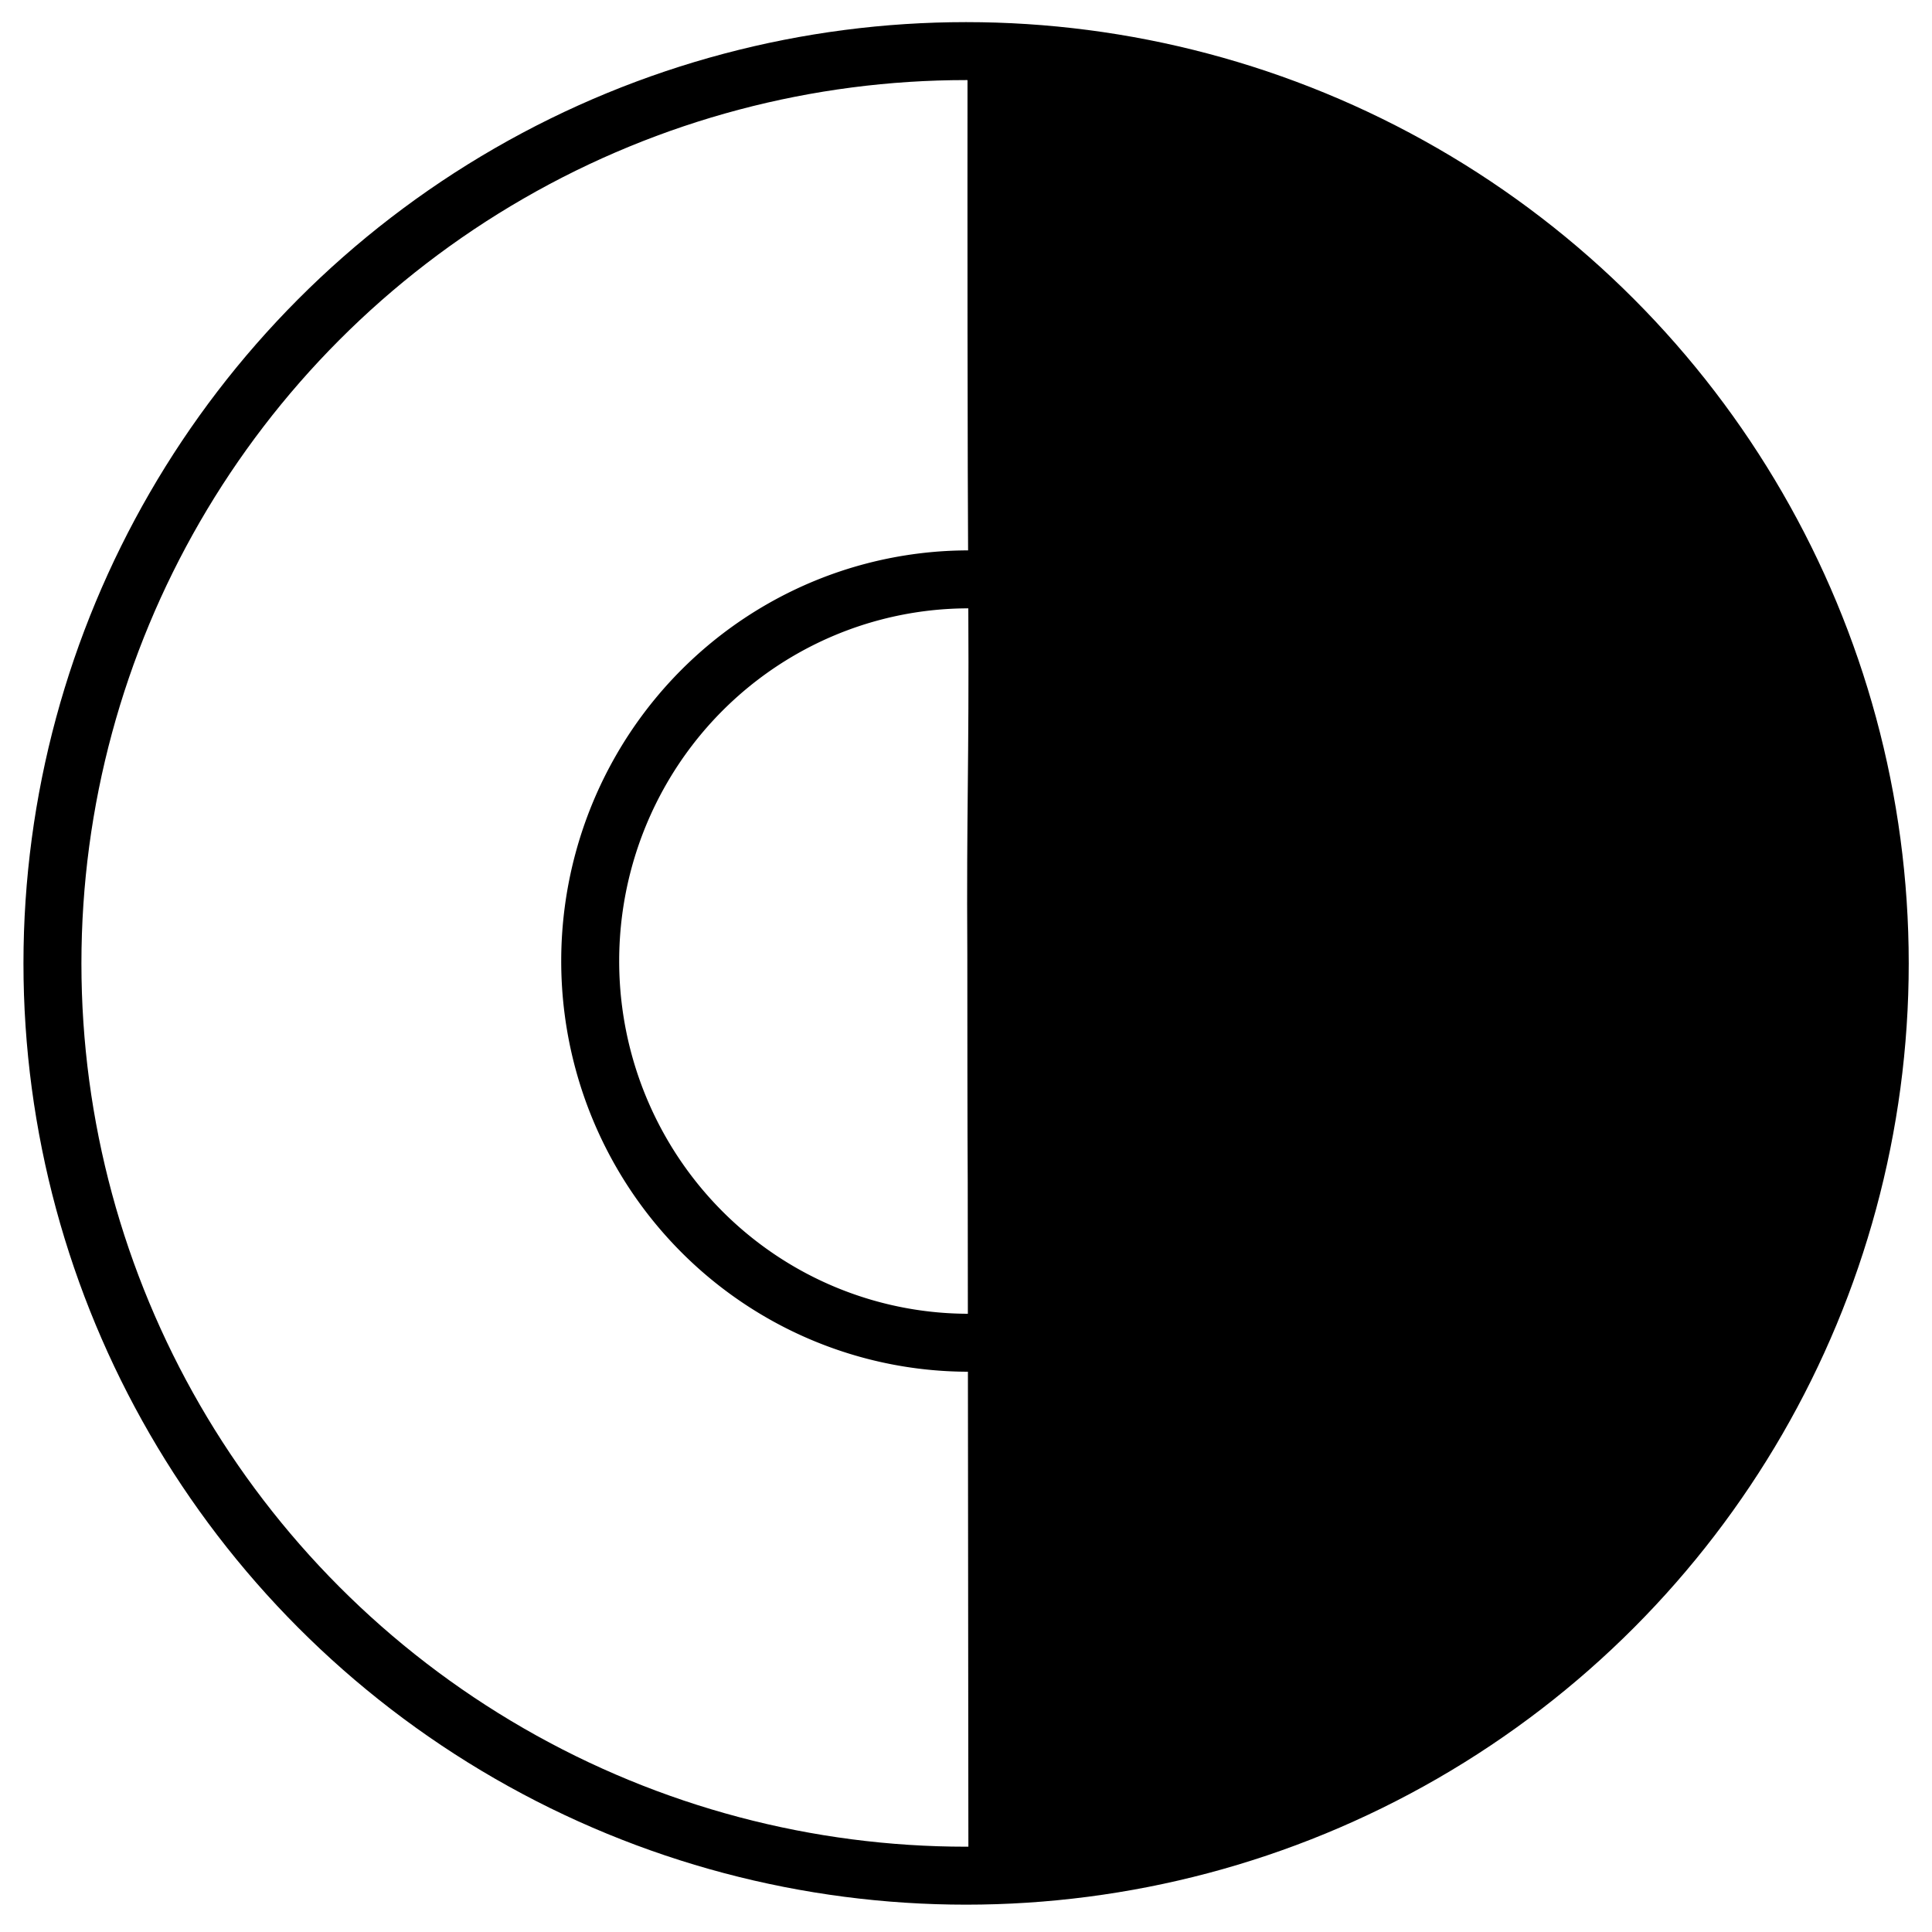
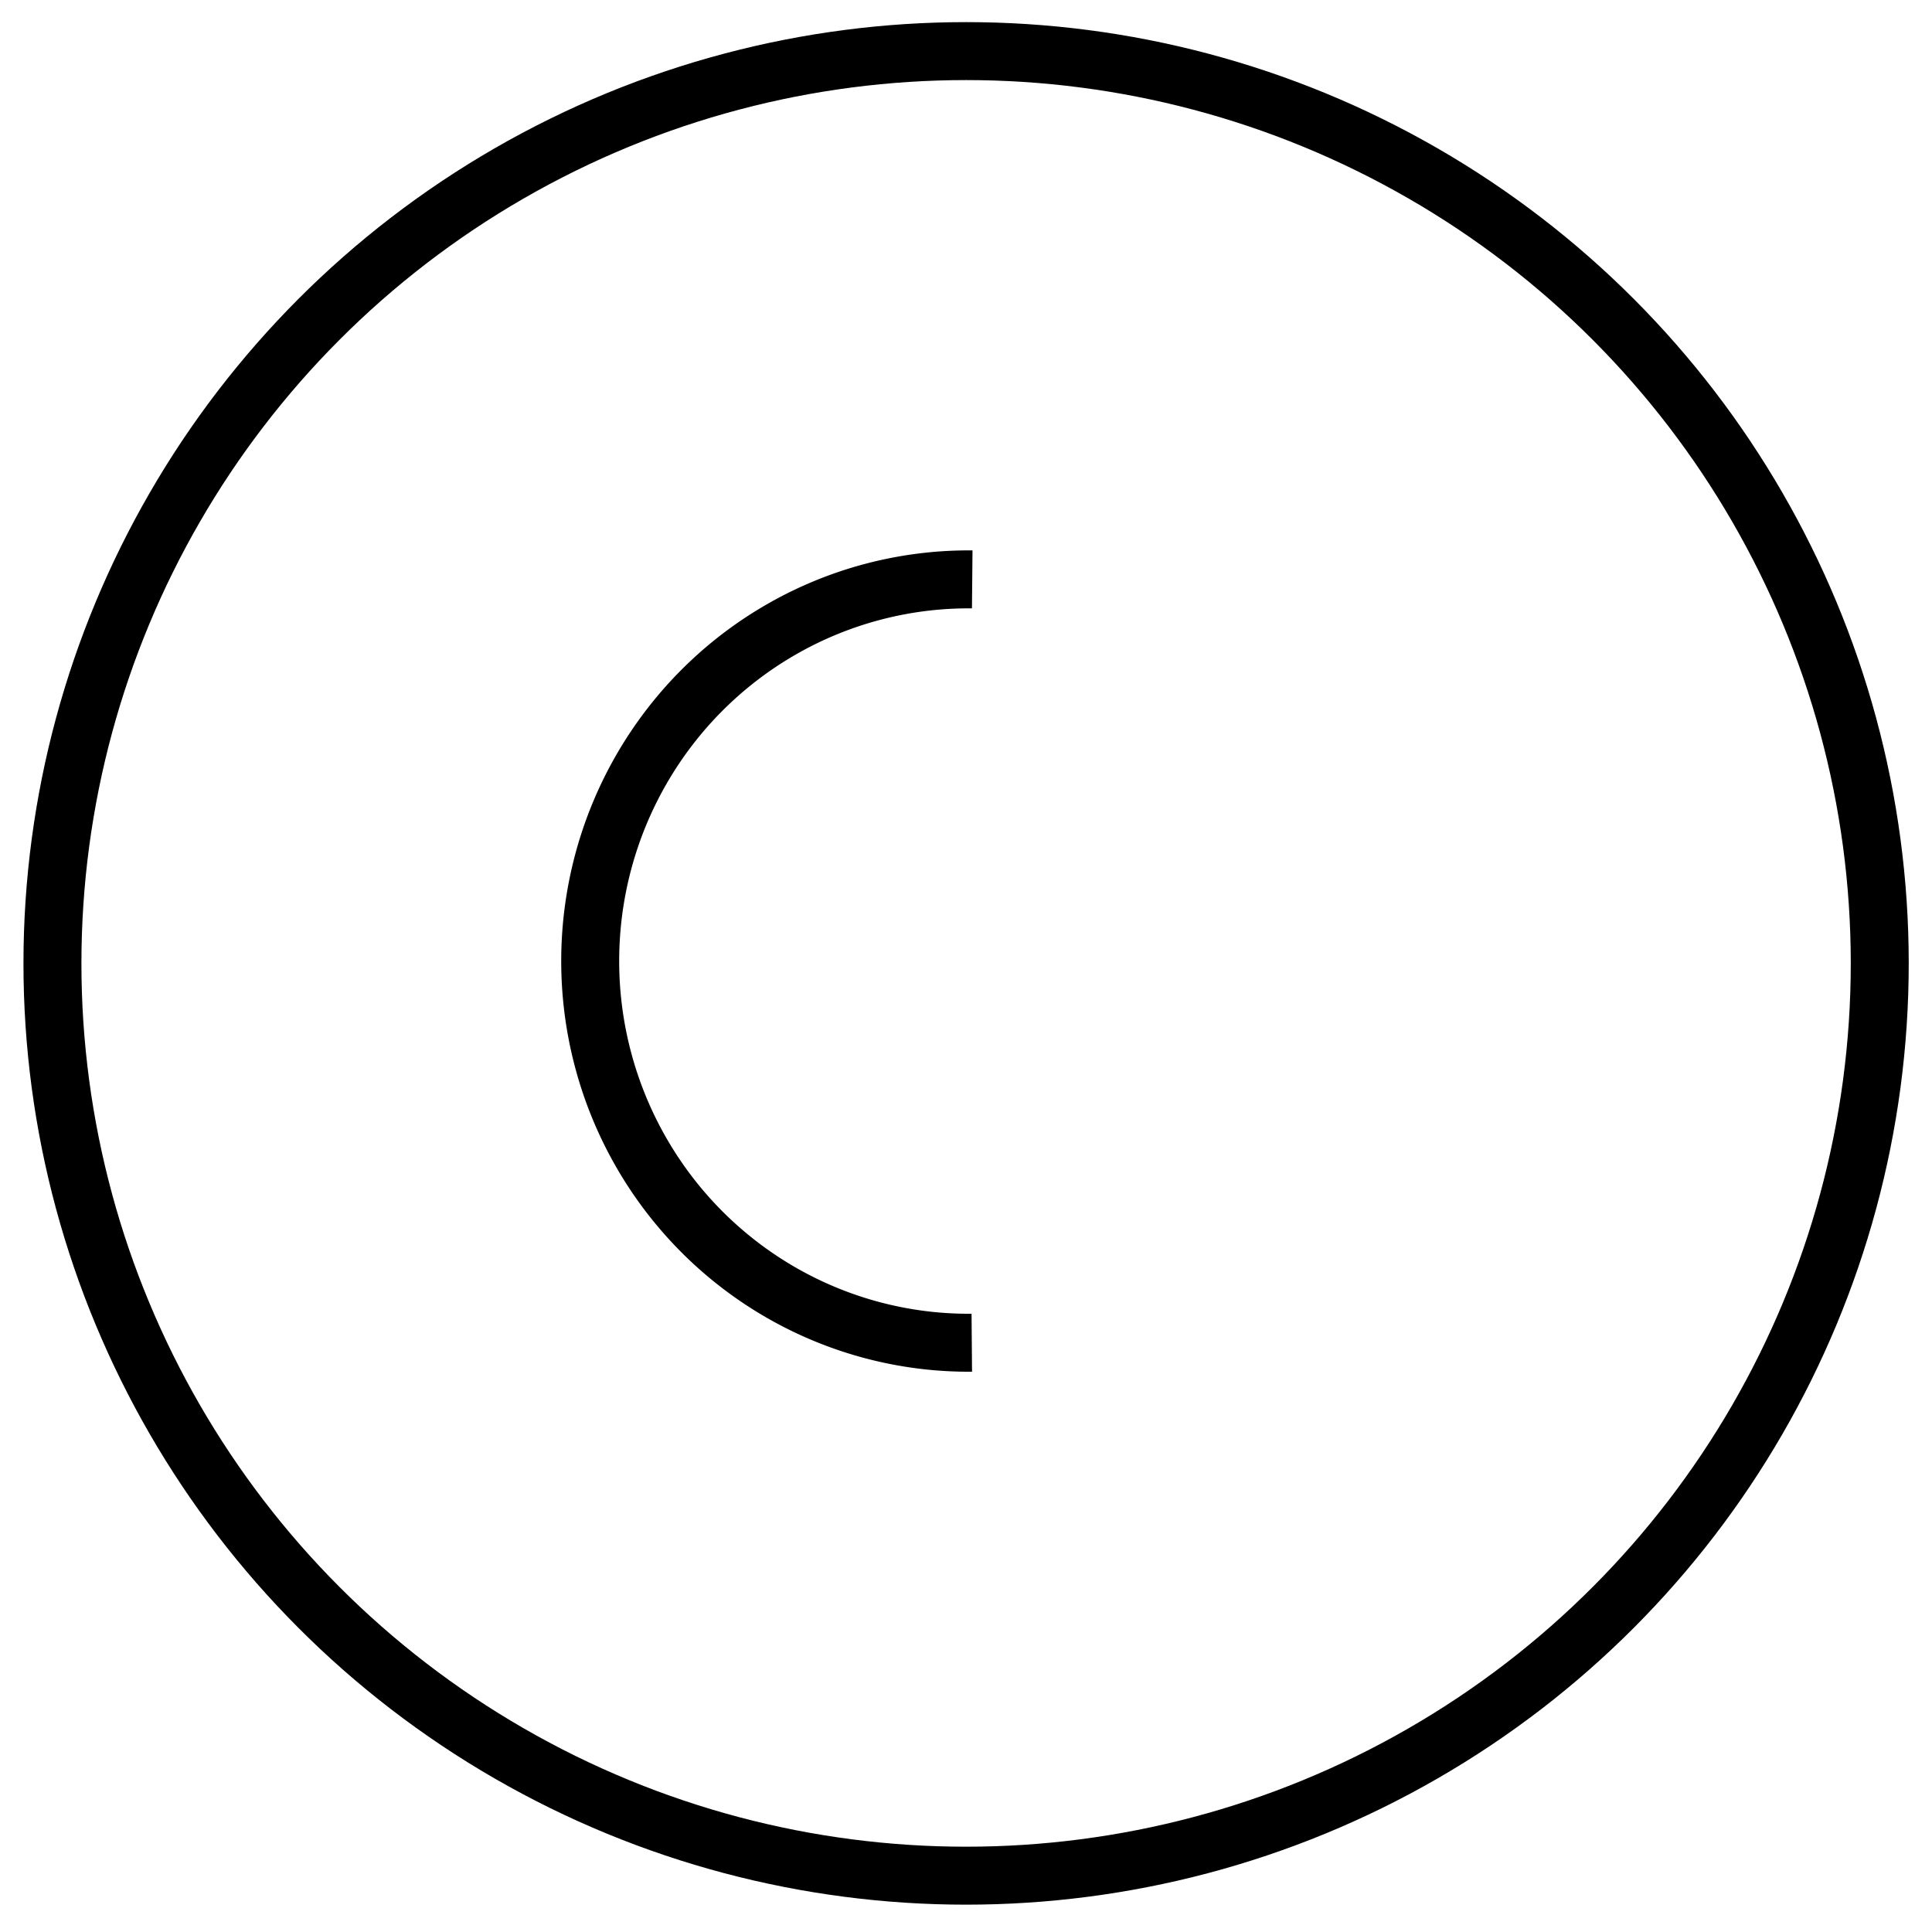
<svg xmlns="http://www.w3.org/2000/svg" xmlns:ns1="http://www.inkscape.org/namespaces/inkscape" xmlns:ns2="http://sodipodi.sourceforge.net/DTD/sodipodi-0.dtd" version="1.1" id="svg11701" viewBox="0 0 600 600" height="600" width="600" ns1:version="0.91 r13725" ns2:docname="Fibra Circular_PRJ_Novo.svg">
  <ns2:namedview pagecolor="#ffffff" bordercolor="#666666" borderopacity="1" objecttolerance="10" gridtolerance="10" guidetolerance="10" ns1:pageopacity="0" ns1:pageshadow="2" ns1:window-width="1920" ns1:window-height="1017" id="namedview15372" showgrid="false" ns1:zoom="0.39333333" ns1:cx="321.61017" ns1:cy="300" ns1:window-x="-8" ns1:window-y="-8" ns1:window-maximized="1" ns1:current-layer="svg11701" />
  <defs id="defs11703" />
  <g transform="translate(0,-452.362)" id="layer1" style="stroke-width:18;stroke-miterlimit:4;stroke-dasharray:none">
    <g id="g12324" style="stroke-width:18;stroke-miterlimit:4;stroke-dasharray:none">
      <ellipse style="fill:none;fill-opacity:1;stroke:#000000;stroke-width:18;stroke-miterlimit:4;stroke-dasharray:none;stroke-opacity:1" id="path5277" cx="300.03" cy="751.552" rx="283.744" ry="283.32" />
-       <path style="fill:#000000;fill-opacity:1;fill-rule:nonzero;stroke:none;stroke-width:18;stroke-miterlimit:4;stroke-dasharray:none;stroke-opacity:1" d="m 300.537,819.277 c -0.113,-12.372 -0.113,-55.372 -0.126,-70.24 -0.278,-46.964 0.576,-57.04 0.305,-108.836 -0.292,-55.916 -0.277,-113.95 -0.246,-171.435 l 8.032,-2.593 c 3.705,-1.196 11.464,2.096 16.825,2.583 84.681,7.686 164.963,55.588 211.963,126.449 24.369,36.74 38.564,76.294 44.528,122.261 1.952,15.042 3.652,51.647 1.705,67.35 -6.785,54.721 -29.852,105.331 -64.498,147.079 -13.332,16.065 -35.937,38.029 -53.304,50.479 -25.146,18.026 -55.282,33.16 -83.746,41.32 -23.021,6.599 -50.452,13.68 -69.997,13.712 l -12.077,0.857 0.848,-2.543 z" id="path12316" />
      <path style="fill:none;fill-opacity:1;fill-rule:nonzero;stroke:#000000;stroke-width:18;stroke-miterlimit:4;stroke-dasharray:none;stroke-opacity:1" id="path12322" d="m 869.359,-301.799 a 118.537,117.538 0 0 1 -59.022,102.621 118.537,117.538 0 0 1 -119.14,-0.069 118.537,117.538 0 0 1 -58.902,-102.689" transform="matrix(0,1,-1,0,0,0)" />
    </g>
  </g>
</svg>